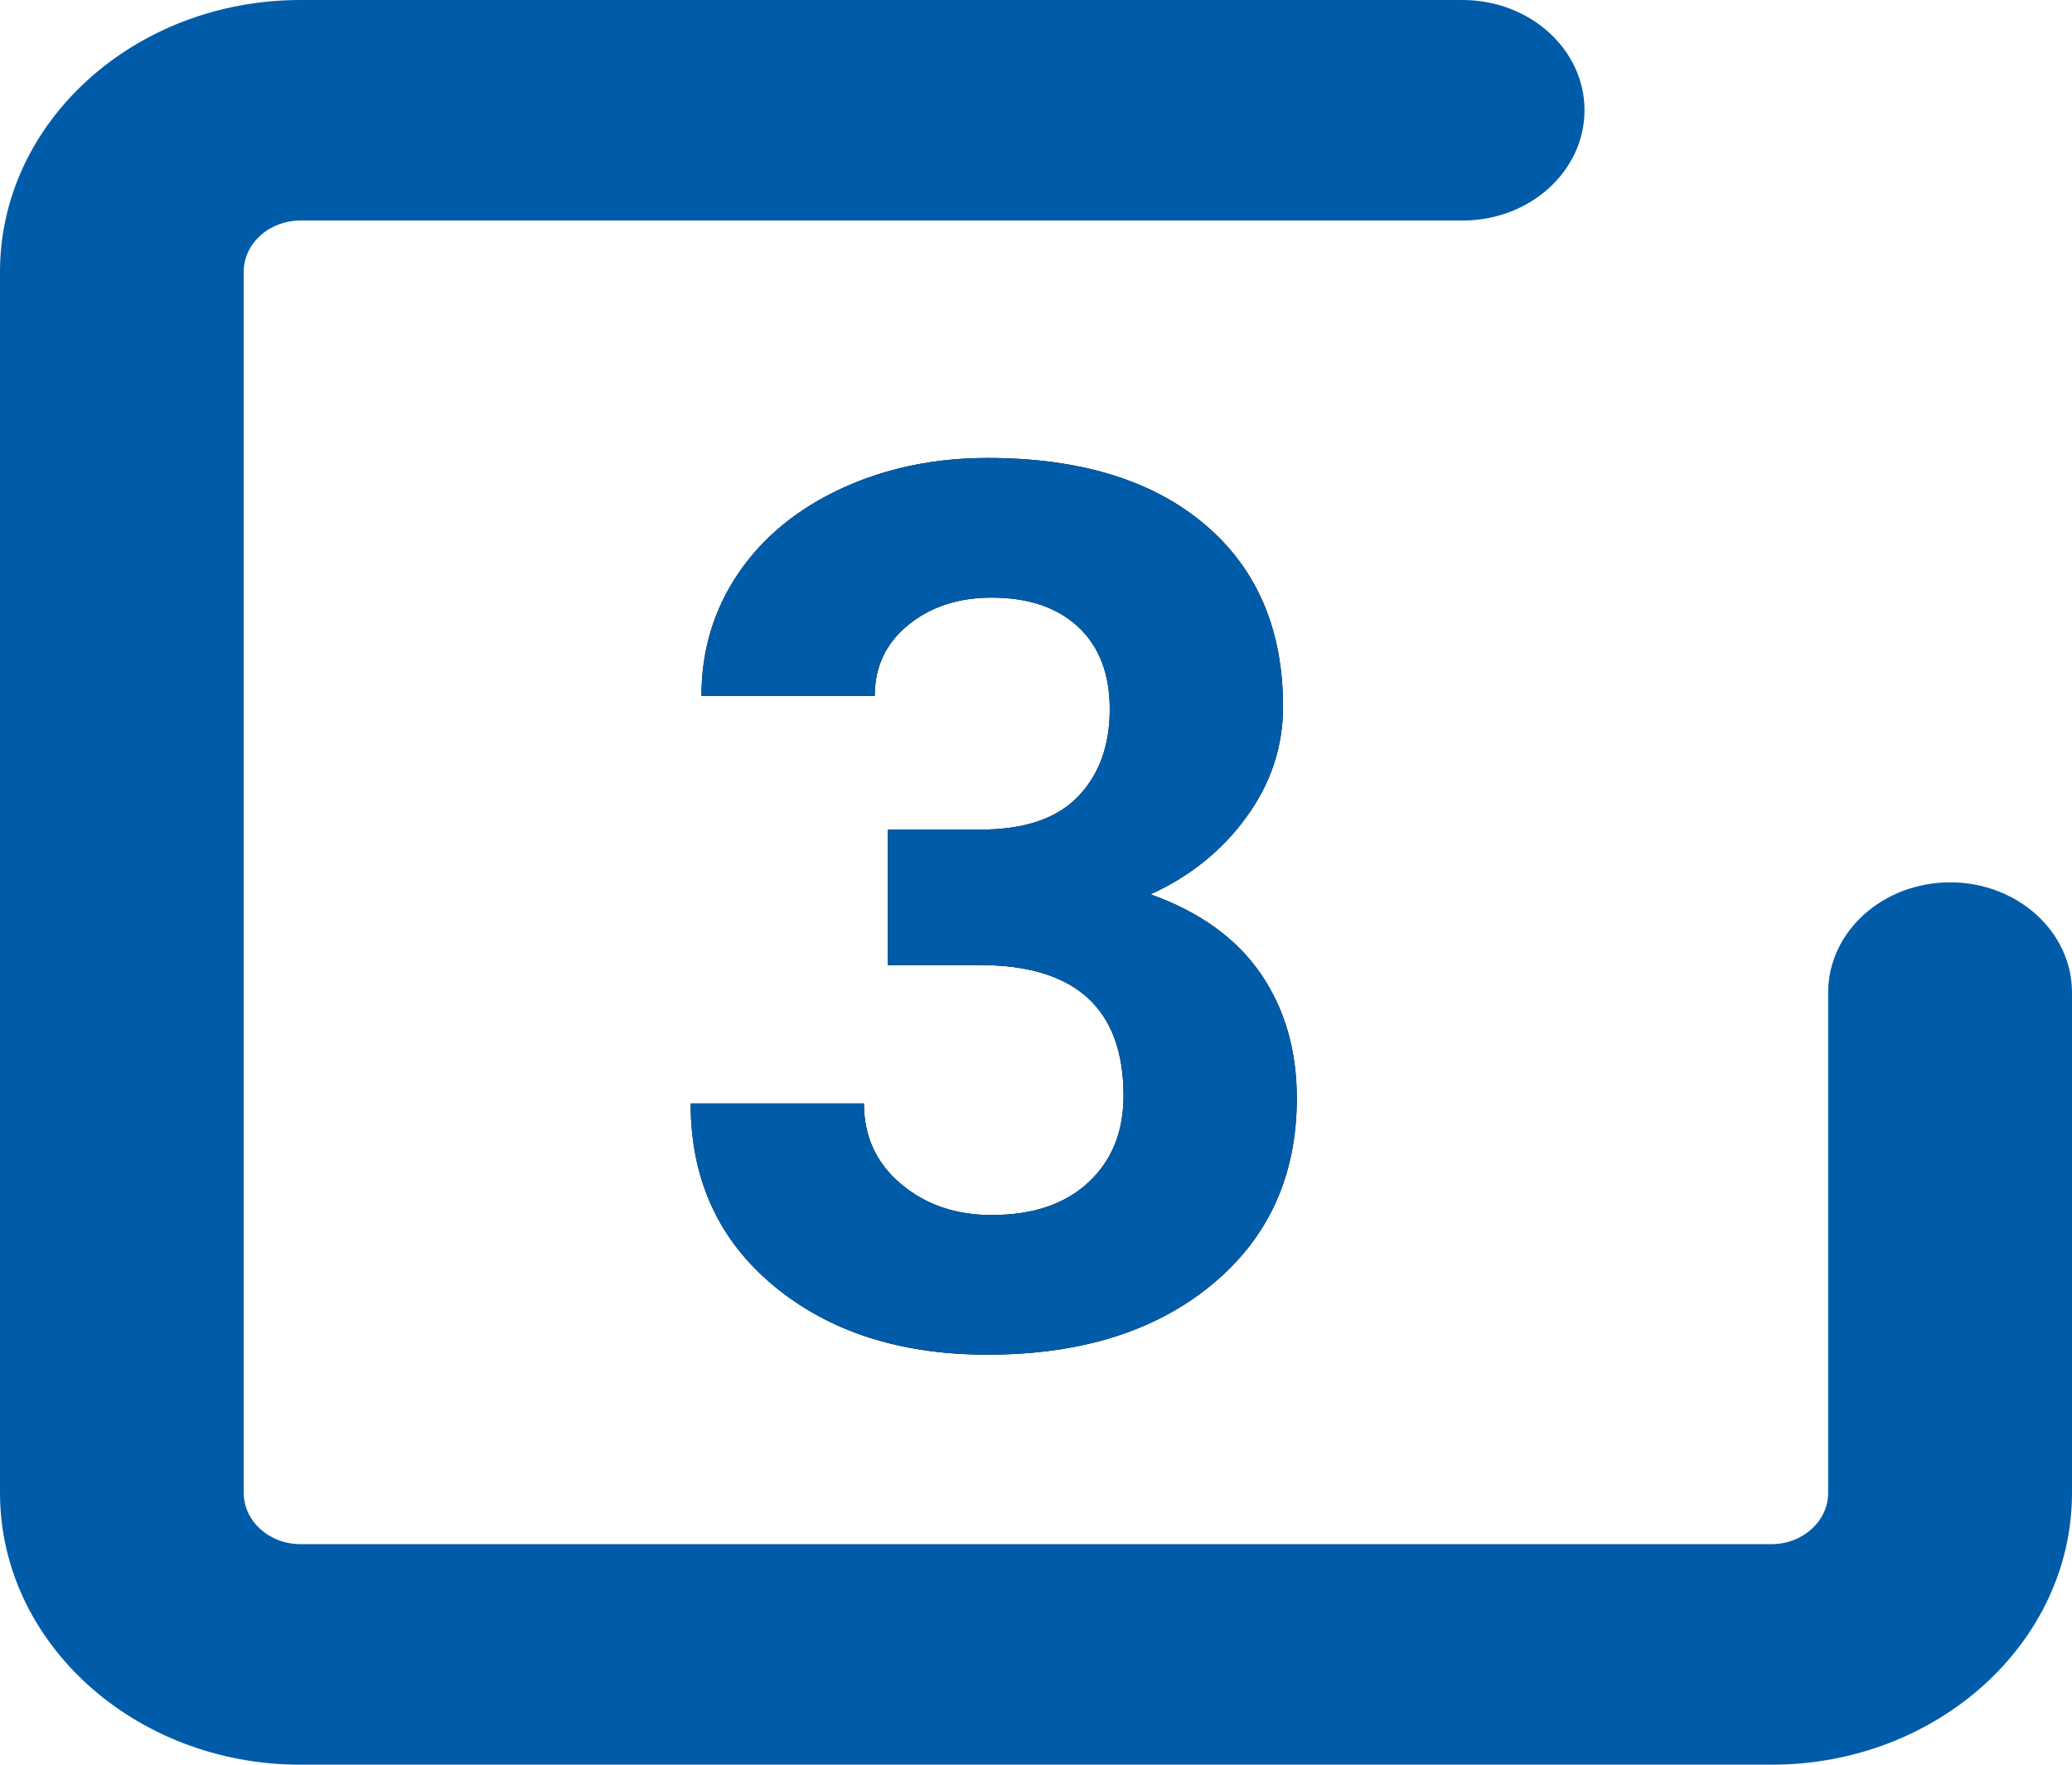
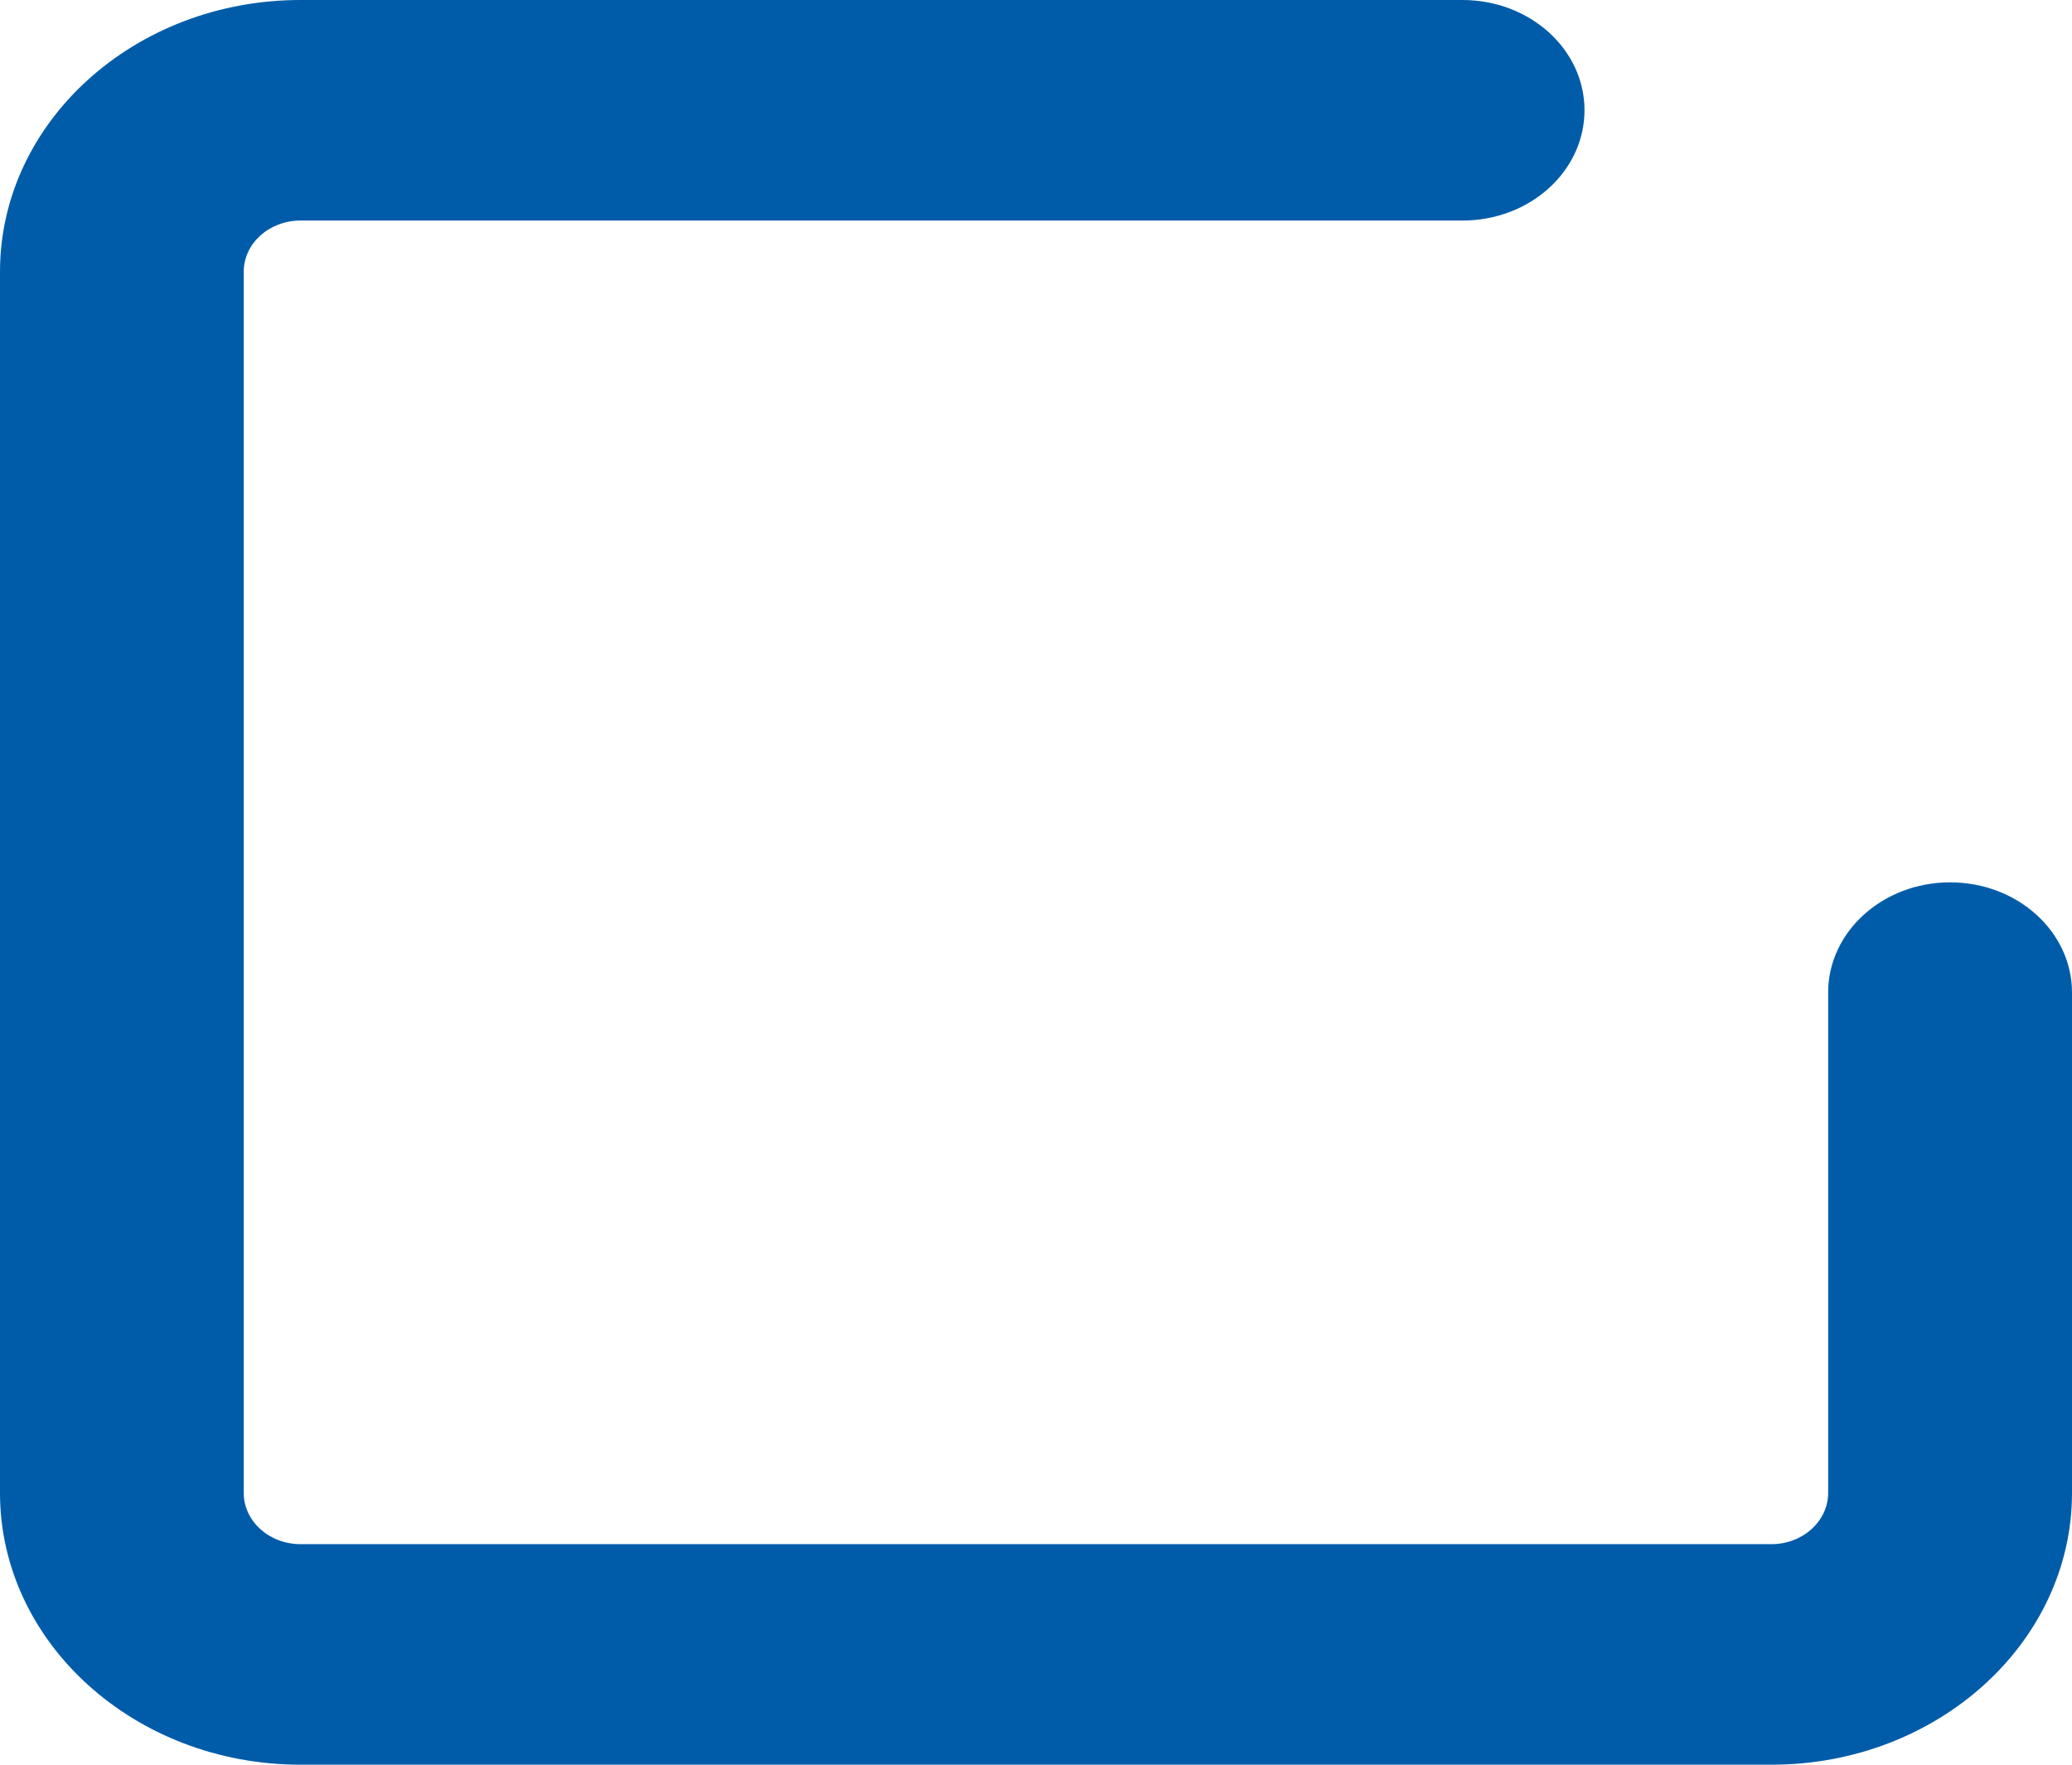
<svg xmlns="http://www.w3.org/2000/svg" xmlns:xlink="http://www.w3.org/1999/xlink" width="54px" height="46px" viewBox="0 0 54 46" version="1.1">
  <title>point-3</title>
  <desc>Created with Sketch.</desc>
  <defs>
-     <path d="M8.734,30.312 C11.161,30.312 13.112,29.703 14.586,28.484 C16.06,27.266 16.797,25.646 16.797,23.625 C16.797,22.375 16.482,21.292 15.852,20.375 C15.221,19.458 14.266,18.771 12.984,18.312 C14.016,17.844 14.849,17.172 15.484,16.297 C16.12,15.422 16.438,14.464 16.438,13.422 C16.438,11.401 15.755,9.815 14.391,8.664 C13.026,7.513 11.141,6.938 8.734,6.938 C7.349,6.938 6.081,7.203 4.93,7.734 C3.779,8.266 2.883,9.003 2.242,9.945 C1.602,10.888 1.281,11.953 1.281,13.141 L1.281,13.141 L5.797,13.141 C5.797,12.38 6.089,11.763 6.672,11.289 C7.255,10.815 7.979,10.578 8.844,10.578 C9.802,10.578 10.555,10.833 11.102,11.344 C11.648,11.854 11.922,12.568 11.922,13.484 C11.922,14.432 11.646,15.193 11.094,15.766 C10.542,16.339 9.693,16.625 8.547,16.625 L8.547,16.625 L6.141,16.625 L6.141,20.156 L8.531,20.156 C11.031,20.156 12.281,21.292 12.281,23.562 C12.281,24.5 11.977,25.253 11.367,25.82 C10.758,26.388 9.917,26.672 8.844,26.672 C7.906,26.672 7.117,26.401 6.477,25.859 C5.836,25.318 5.516,24.62 5.516,23.766 L5.516,23.766 L1,23.766 C1,25.734 1.721,27.318 3.164,28.516 C4.607,29.714 6.464,30.312 8.734,30.312 Z" id="path-1" />
-   </defs>
+     </defs>
  <g id="Page-1" stroke="none" stroke-width="1" fill="none" fill-rule="evenodd">
    <g id="point-3" fill-rule="nonzero">
      <g id="Icon-/Check/blau" fill="#005CA9">
        <path d="M7.829,46 C3.512,46 0,42.821 0,38.916 L0,7.084 C0,3.176 3.512,0 7.829,0 L38.116,0 C39.871,0 41.295,1.286 41.295,2.873 C41.295,4.463 39.871,5.749 38.116,5.749 L7.829,5.749 C7.014,5.749 6.352,6.347 6.352,7.084 L6.352,38.916 C6.352,39.65 7.014,40.251 7.829,40.251 L46.171,40.251 C46.983,40.251 47.645,39.65 47.645,38.916 L47.645,25.873 C47.645,24.286 49.07,23 50.824,23 C52.578,23 54,24.286 54,25.873 L54,38.916 C54,42.821 50.488,46 46.171,46 L7.829,46 Z" id="Fill-5" />
      </g>
      <g id="3" transform="translate(17, 5)">
        <g>
          <use fill="#000000" xlink:href="#path-1" />
          <use fill="#005CA9" xlink:href="#path-1" />
        </g>
      </g>
    </g>
  </g>
</svg>